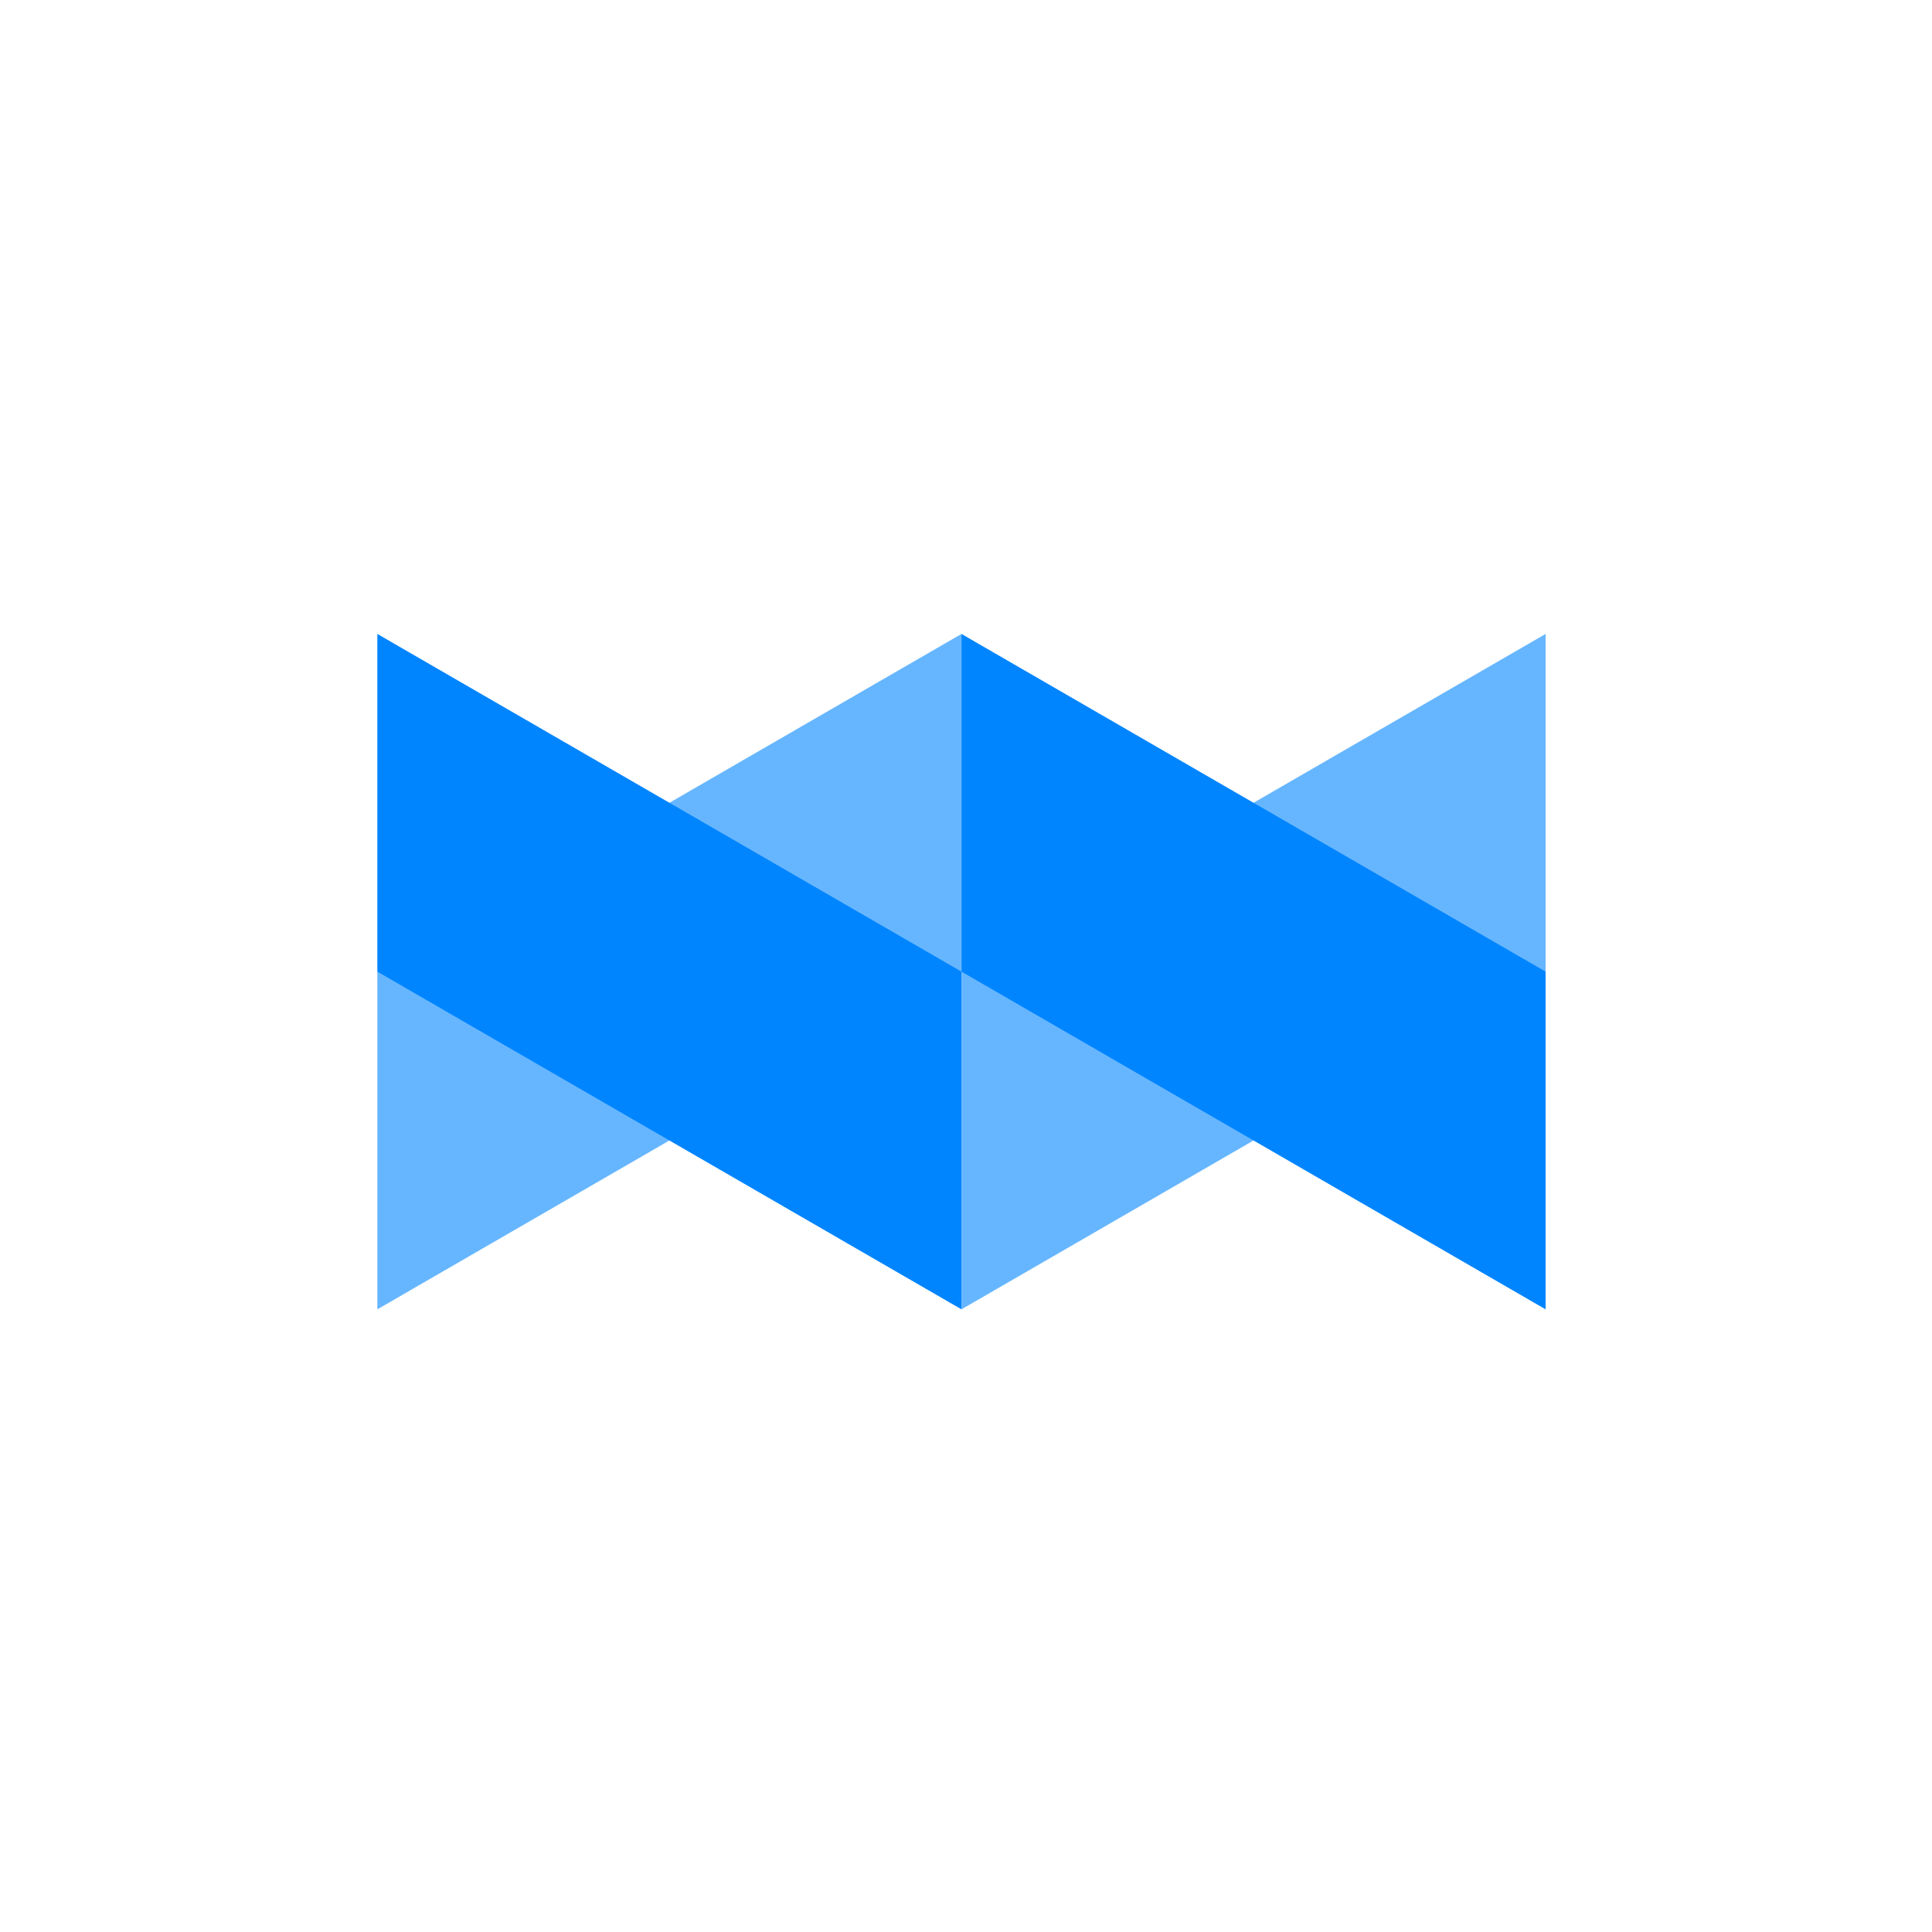
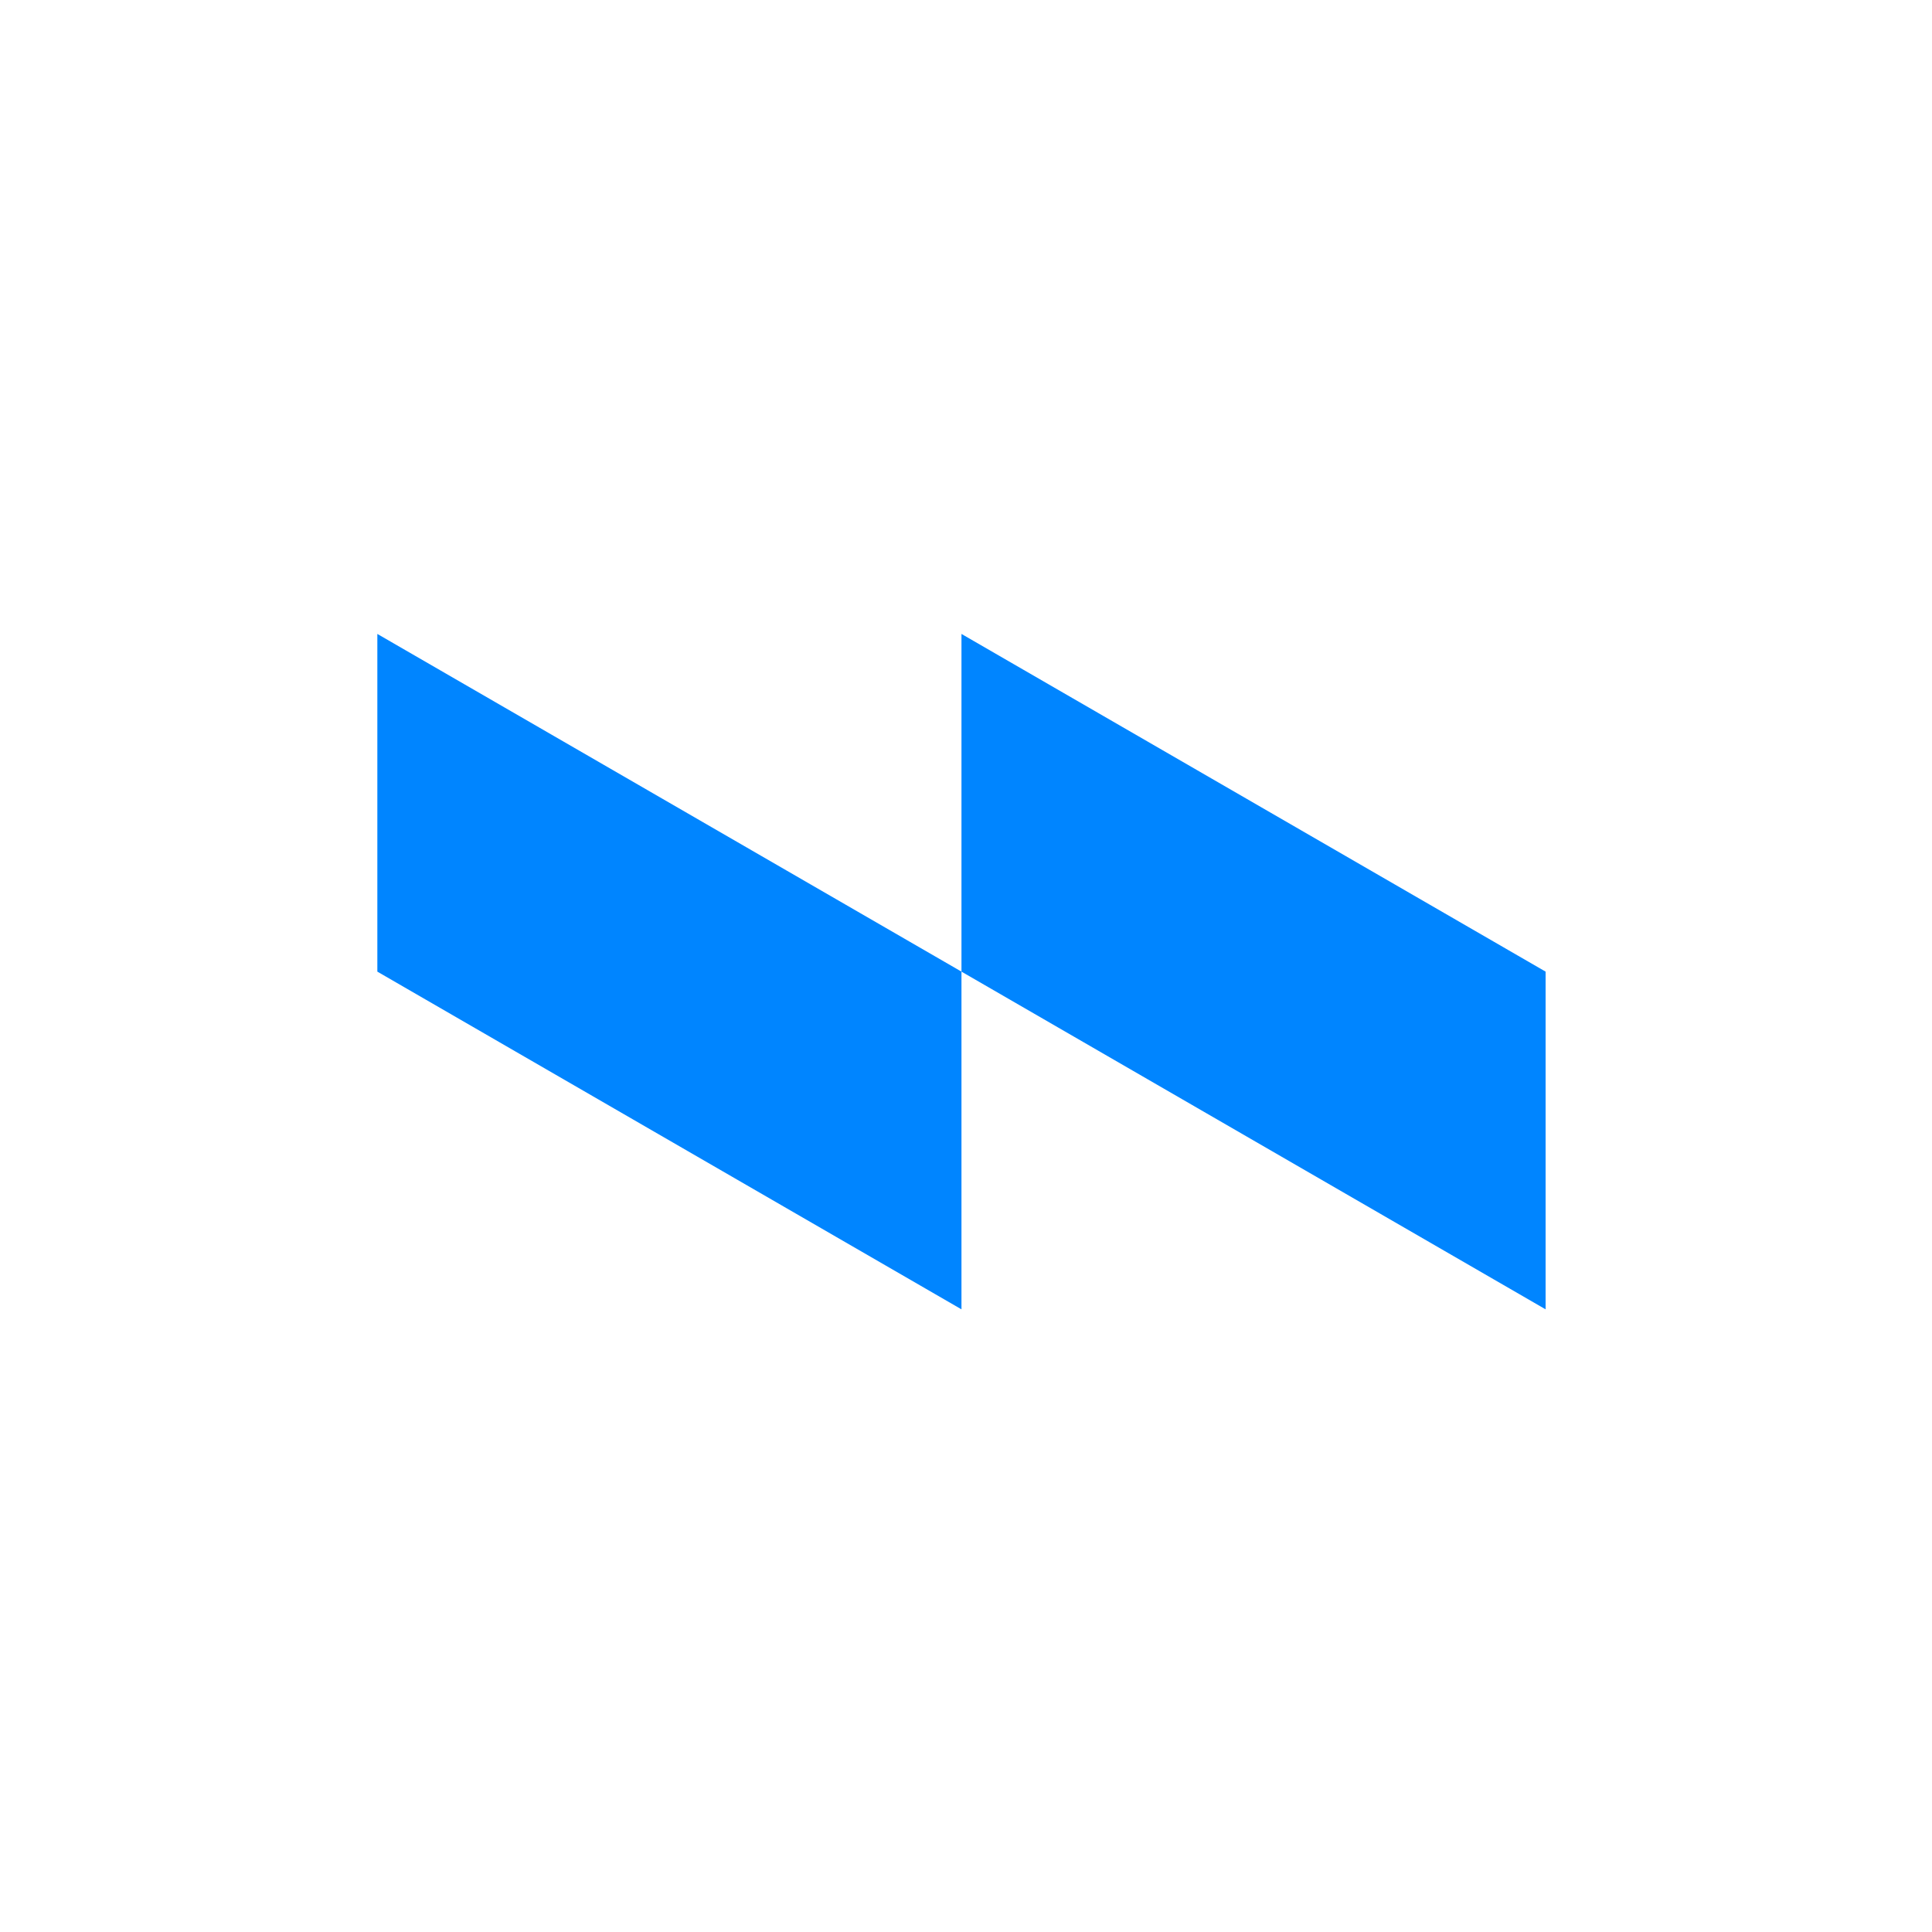
<svg xmlns="http://www.w3.org/2000/svg" width="128" height="128" viewBox="0 0 128 128" fill="none">
-   <path opacity="0.6" fill-rule="evenodd" clip-rule="evenodd" d="M63.7 42V64.373L25 86.747V64.373L63.7 42ZM102.4 42V64.373L63.7 86.747V64.373L102.4 42Z" fill="#0085FF" />
-   <path fill-rule="evenodd" clip-rule="evenodd" d="M25 42L63.7 64.373V86.747L25 64.373V42ZM63.7 42L102.4 64.373V86.747L63.7 64.373V42Z" fill="#0085FF" />
+   <path fill-rule="evenodd" clip-rule="evenodd" d="M25 42L63.7 64.373V86.747L25 64.373V42ZM63.7 42L102.4 64.373V86.747L63.7 64.373V42" fill="#0085FF" />
</svg>